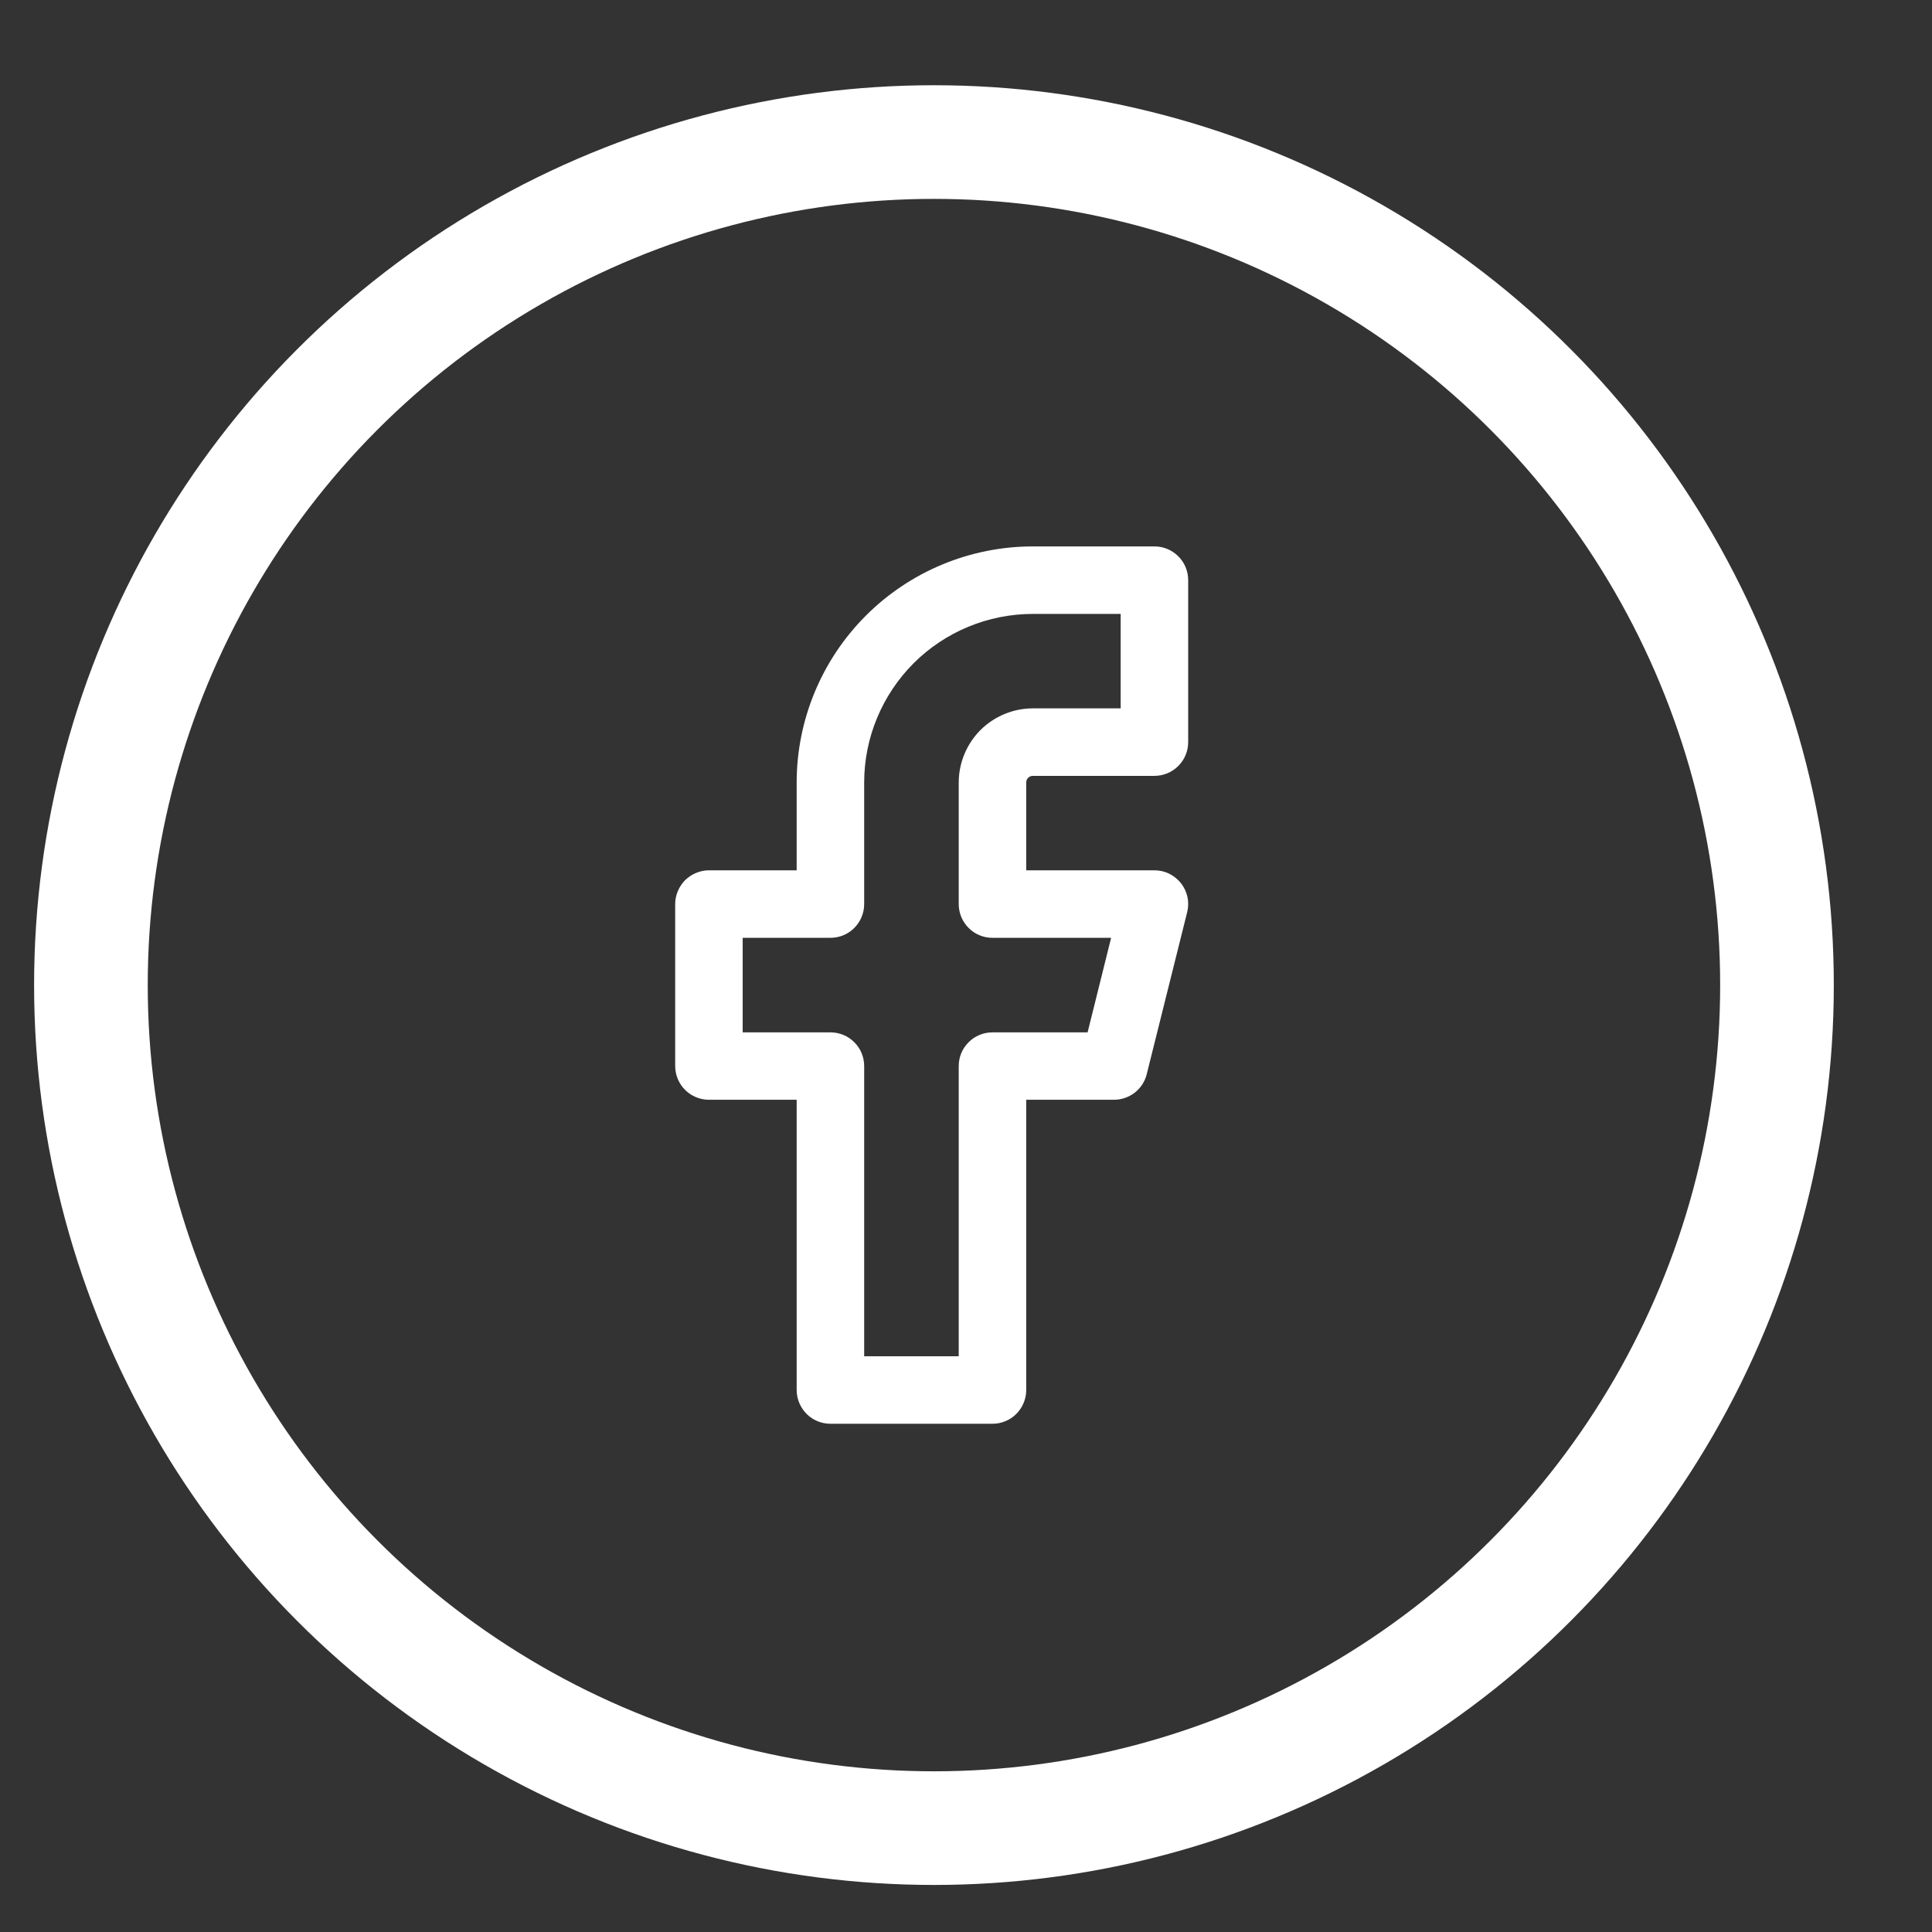
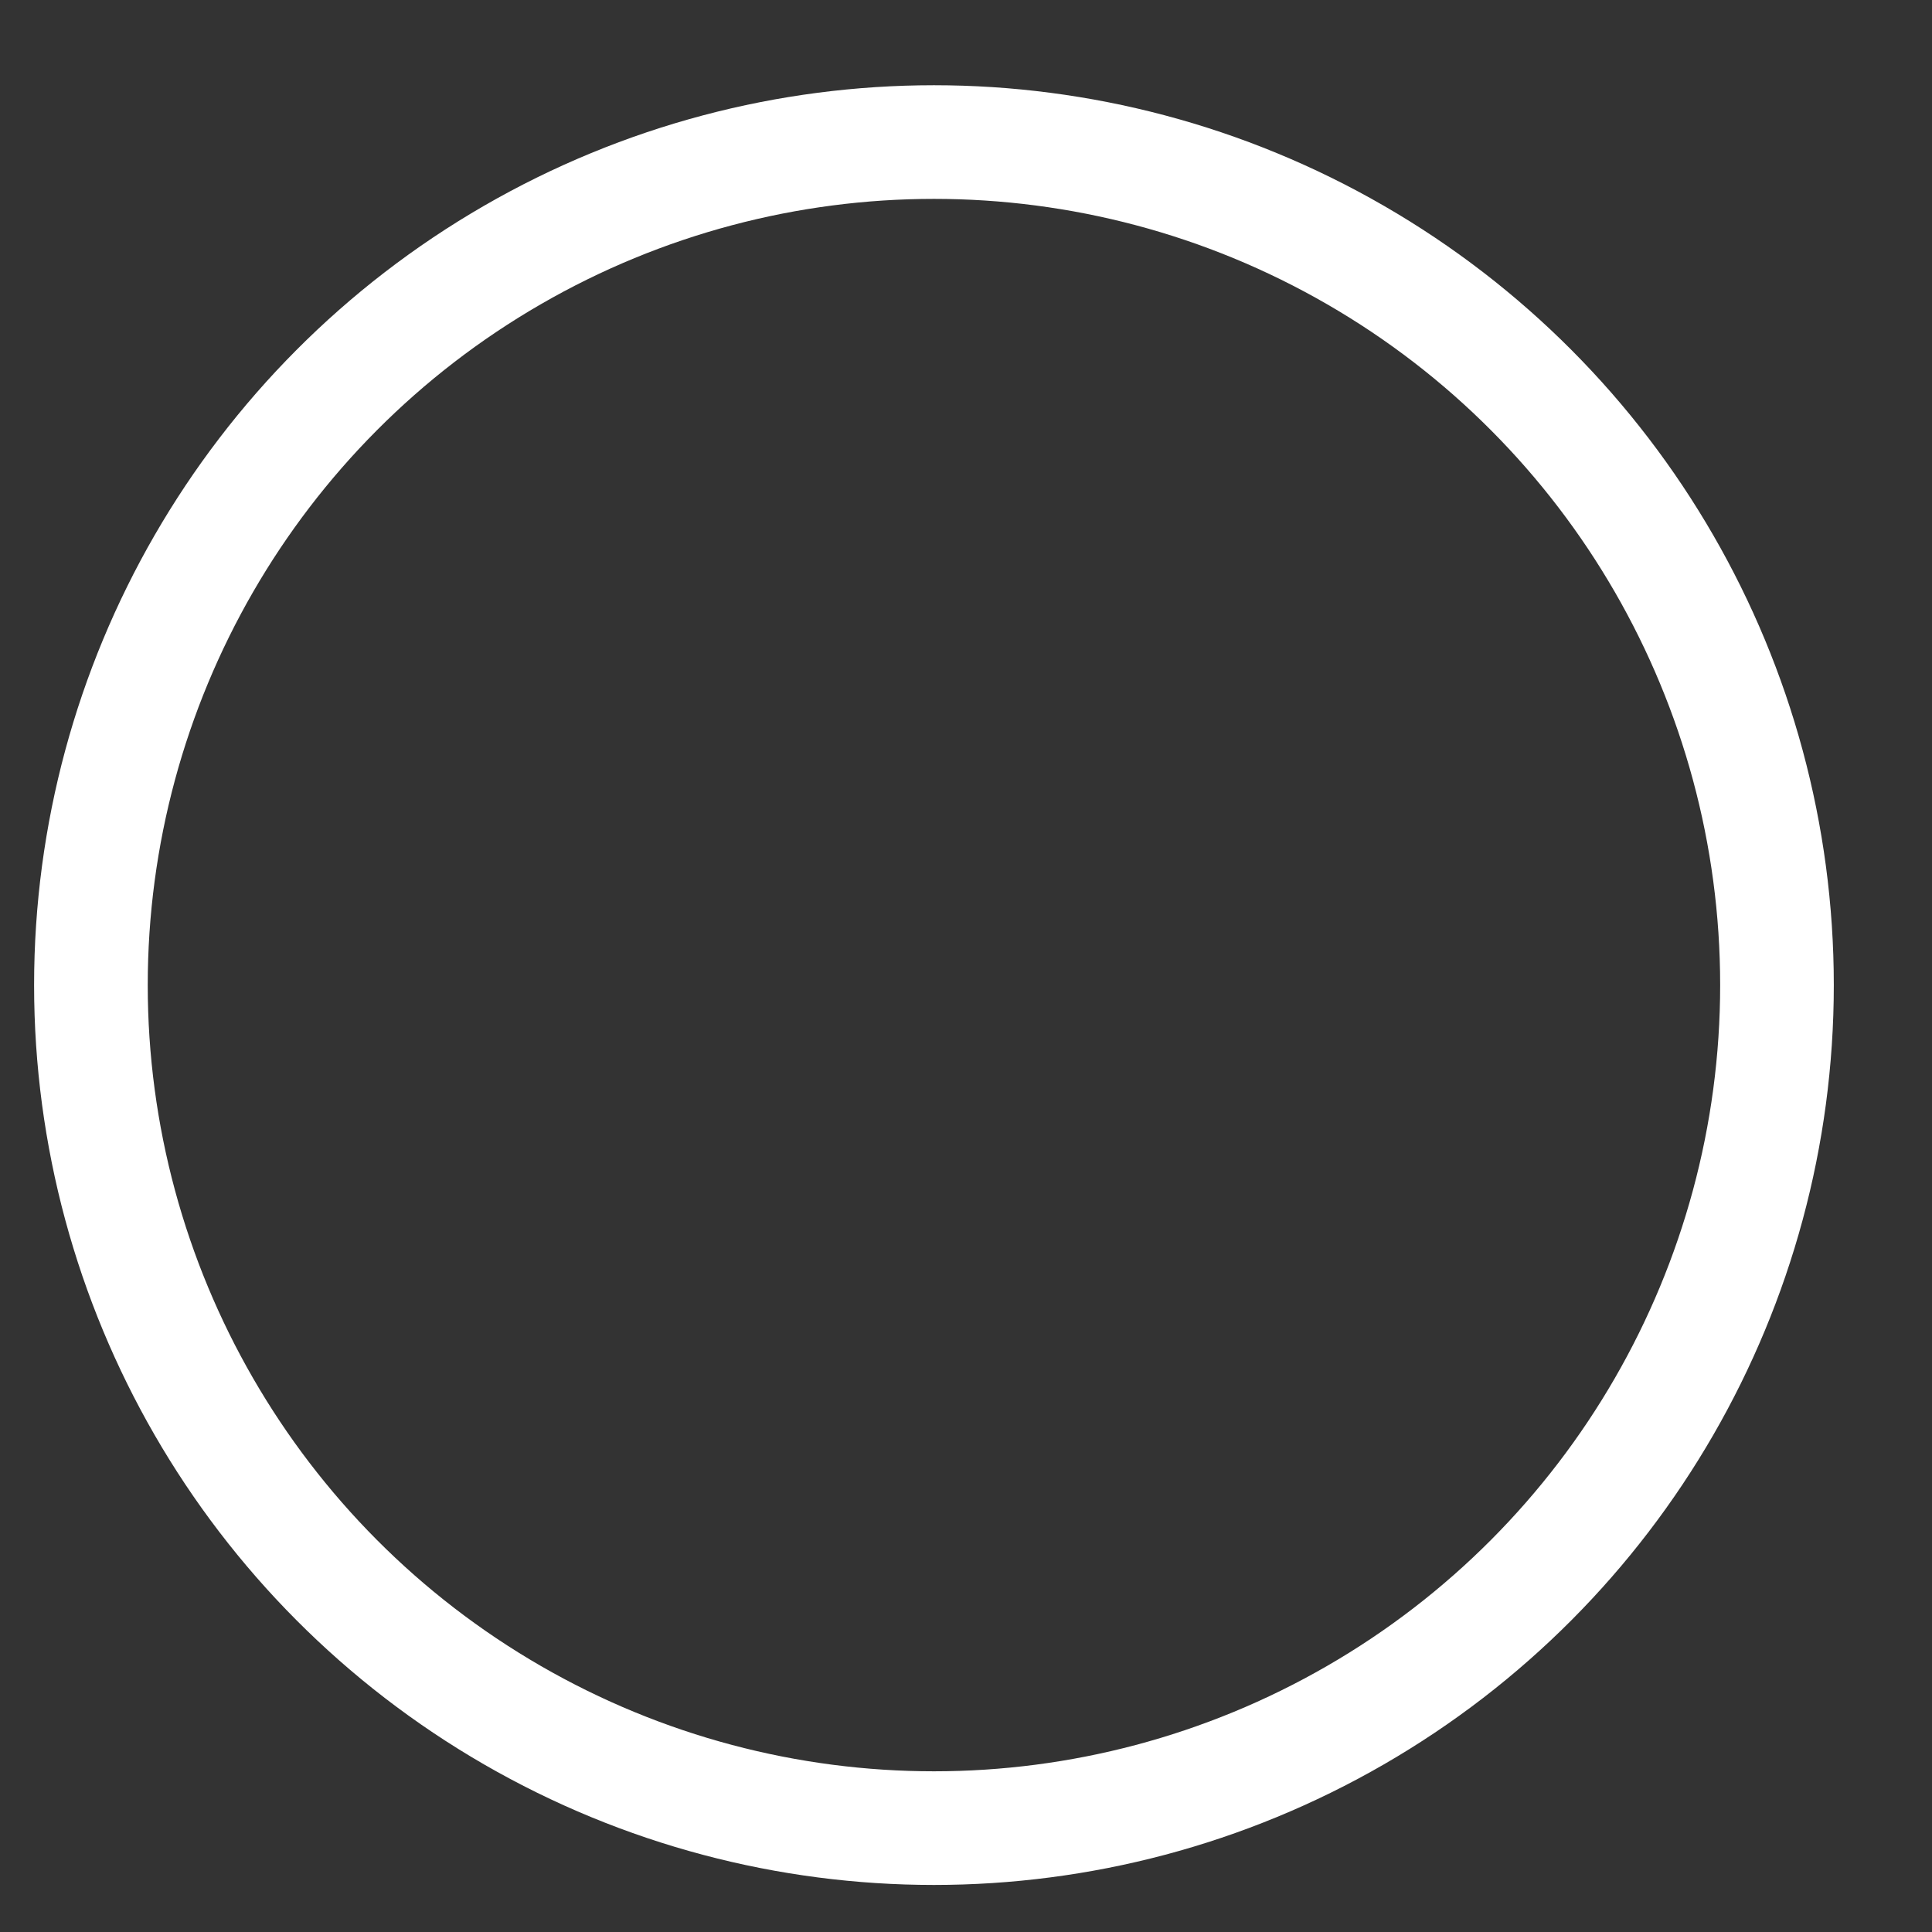
<svg xmlns="http://www.w3.org/2000/svg" width="17" height="17" viewBox="0 0 17 17" fill="none">
  <rect x="0" y="0" width="17" height="17" fill="#333333" stroke="none" />
  <circle cx="8.218" cy="8.668" r="7.418" stroke="white" />
-   <path fill-rule="evenodd" clip-rule="evenodd" d="M7.619 5.417C8.009 5.027 8.538 4.808 9.089 4.808H10.158C10.237 4.808 10.312 4.839 10.368 4.895C10.424 4.95 10.455 5.026 10.455 5.105V6.53C10.455 6.609 10.424 6.684 10.368 6.74C10.312 6.796 10.237 6.827 10.158 6.827H9.089C9.081 6.827 9.073 6.828 9.066 6.831C9.059 6.834 9.053 6.839 9.047 6.844C9.041 6.85 9.037 6.856 9.034 6.863C9.031 6.871 9.03 6.878 9.03 6.886V7.658H10.158C10.203 7.658 10.248 7.668 10.288 7.688C10.329 7.708 10.364 7.737 10.392 7.772C10.42 7.808 10.439 7.849 10.449 7.894C10.458 7.938 10.457 7.983 10.446 8.027L10.09 9.453C10.074 9.517 10.037 9.574 9.984 9.615C9.932 9.655 9.868 9.677 9.802 9.677H9.03V12.231C9.03 12.31 8.998 12.385 8.943 12.441C8.887 12.497 8.811 12.528 8.733 12.528H7.307C7.229 12.528 7.153 12.497 7.097 12.441C7.042 12.385 7.01 12.31 7.01 12.231V9.677H6.238C6.16 9.677 6.084 9.646 6.028 9.59C5.973 9.535 5.941 9.459 5.941 9.38V7.955C5.941 7.916 5.949 7.878 5.964 7.842C5.979 7.806 6.001 7.773 6.028 7.745C6.056 7.718 6.089 7.696 6.125 7.681C6.161 7.666 6.199 7.658 6.238 7.658H7.01V6.886C7.01 6.335 7.23 5.806 7.619 5.417ZM9.089 5.402C8.695 5.402 8.318 5.558 8.039 5.836C7.761 6.115 7.604 6.492 7.604 6.886V7.955C7.604 8.034 7.573 8.109 7.517 8.165C7.462 8.221 7.386 8.252 7.307 8.252H6.535V9.084H7.307C7.386 9.084 7.462 9.115 7.517 9.171C7.573 9.226 7.604 9.302 7.604 9.38V11.934H8.436V9.38C8.436 9.302 8.467 9.226 8.523 9.171C8.578 9.115 8.654 9.084 8.733 9.084H9.57L9.777 8.252H8.733C8.654 8.252 8.578 8.221 8.523 8.165C8.467 8.109 8.436 8.034 8.436 7.955V6.886C8.436 6.713 8.505 6.547 8.627 6.424C8.75 6.302 8.916 6.233 9.089 6.233H9.861V5.402H9.089Z" fill="white" />
</svg>